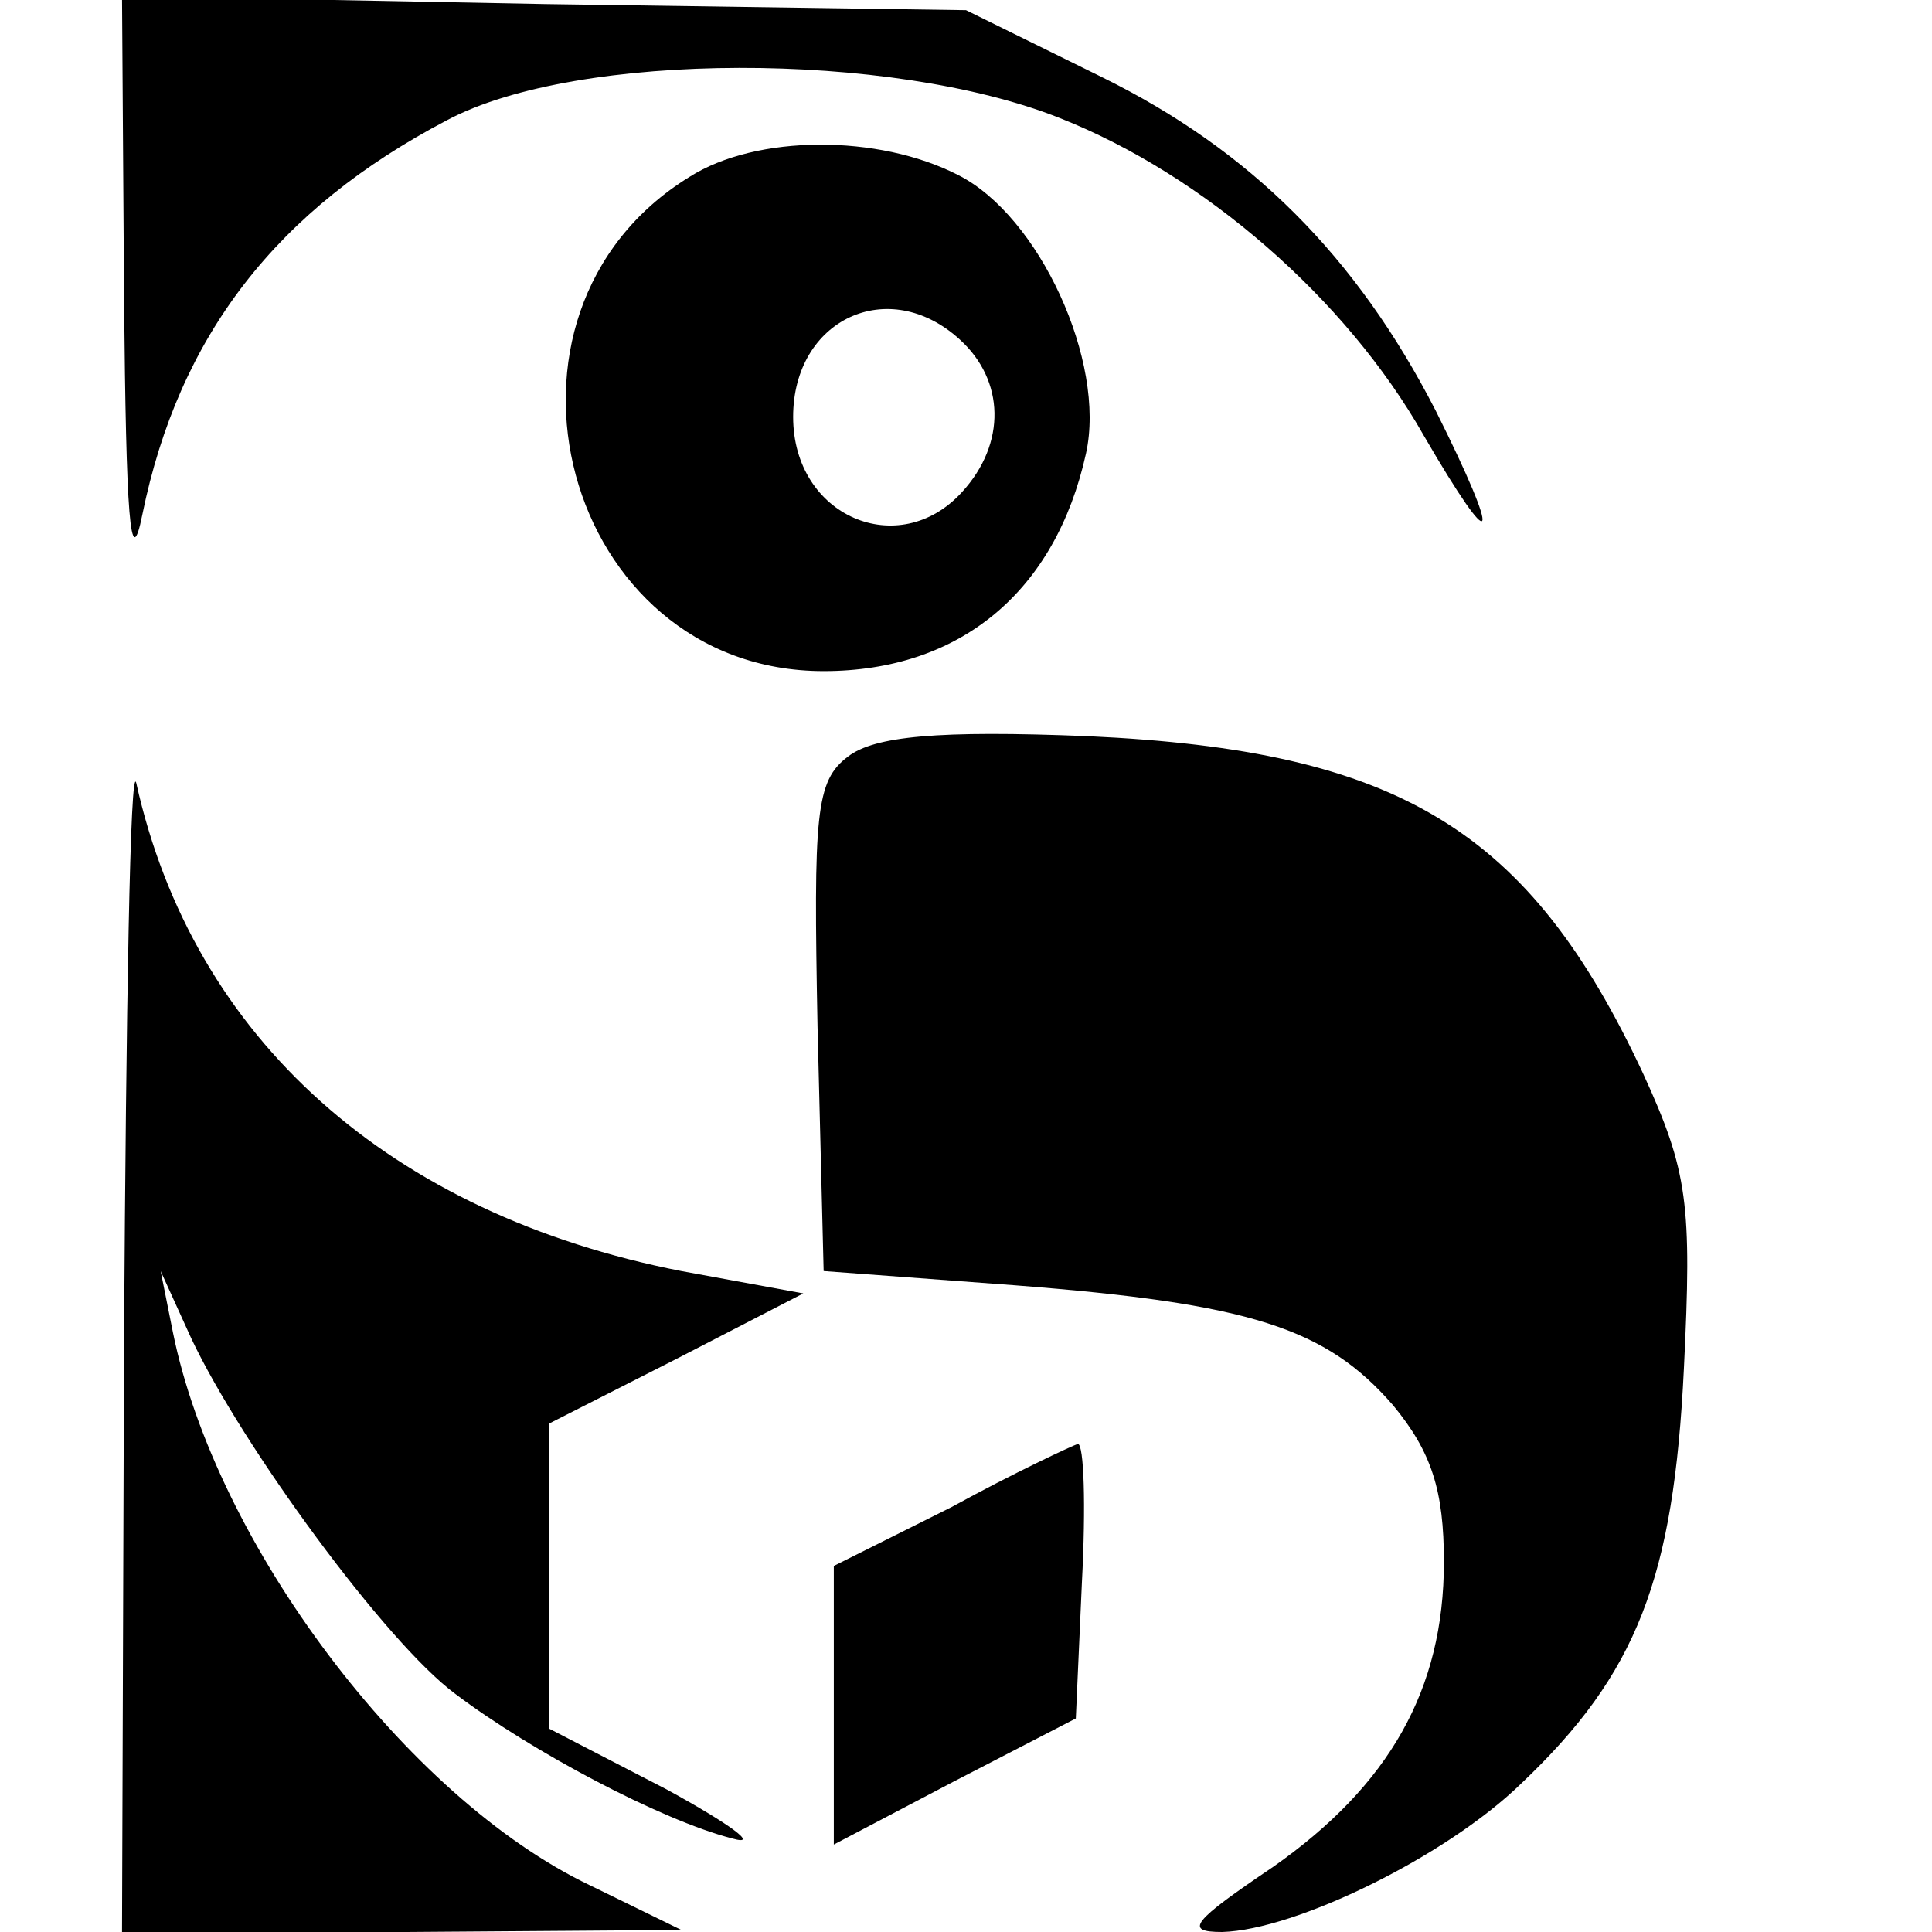
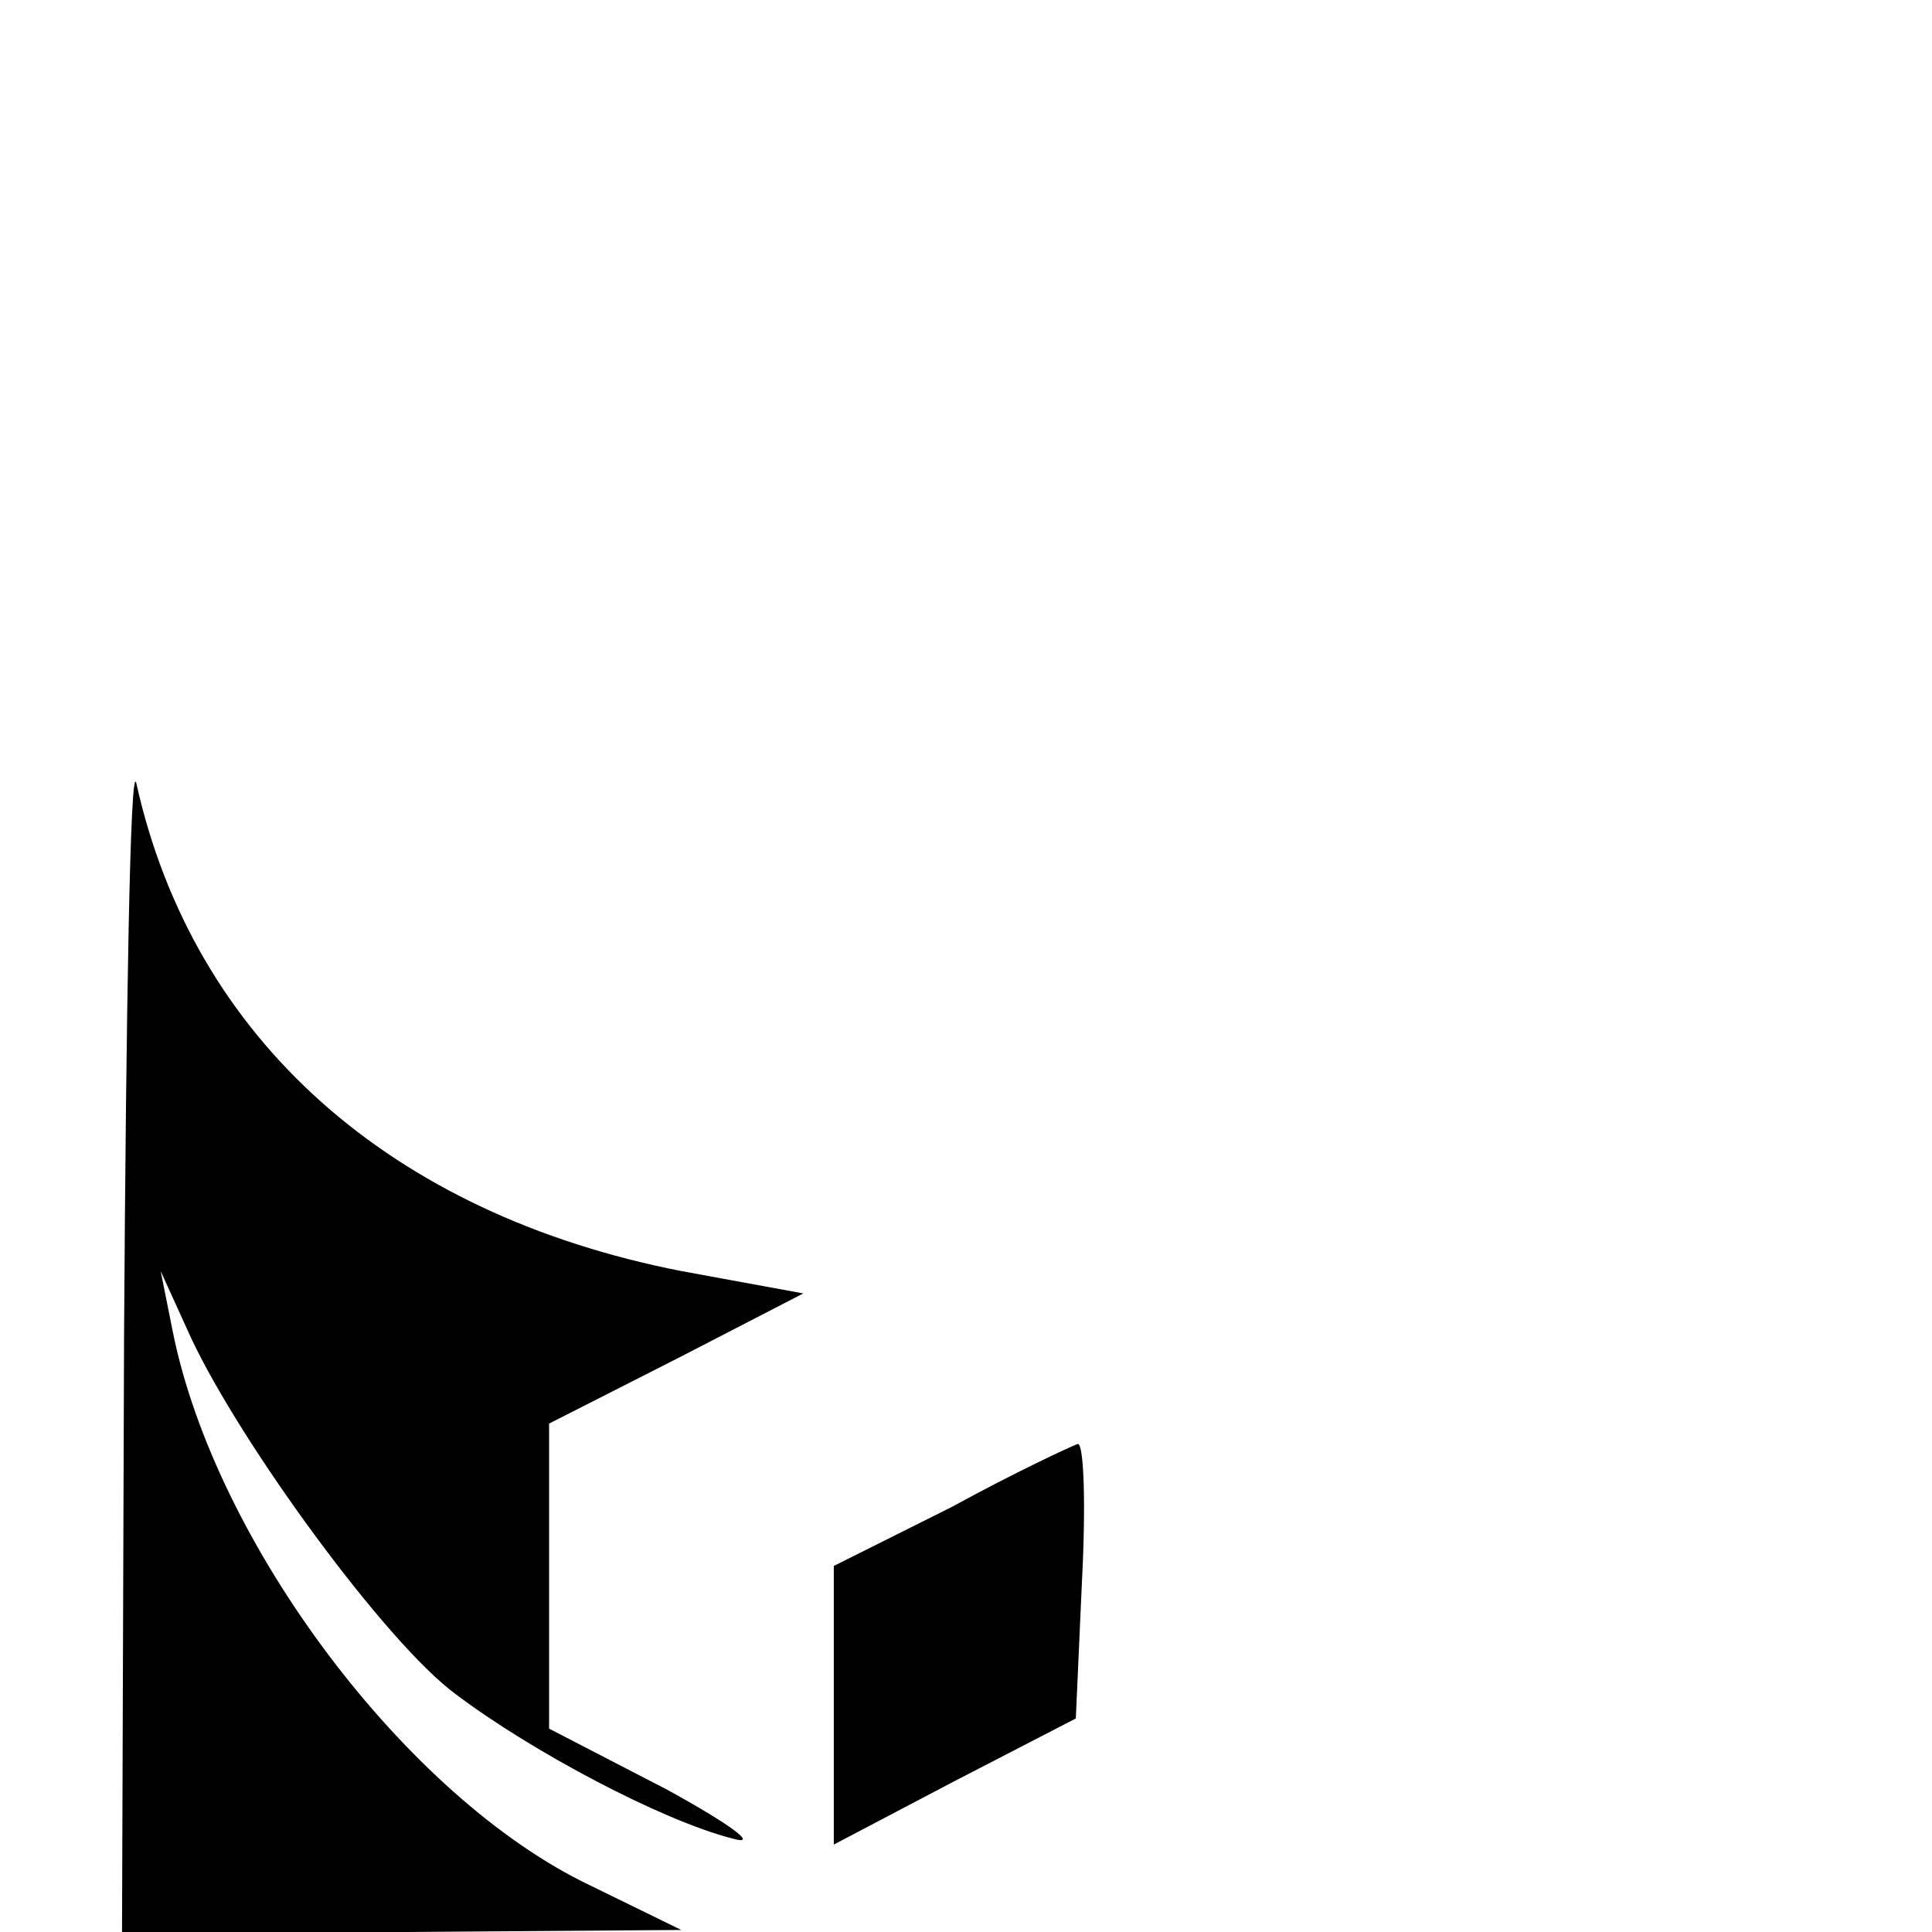
<svg xmlns="http://www.w3.org/2000/svg" version="1.0" width="95pt" height="95pt" viewBox="0 0 95 95" preserveAspectRatio="xMidYMid meet">
  <g transform="translate(0,95) scale(0.1,-0.1)" fill="#000000" stroke="none">
-     <path d="M61 803 c1 -107 3 -136 9 -106 18 88 66 150 150 194 64 34 218 34 301 1 71 -28 141 -89 179 -156 36 -62 39 -54 6 12 -39 76 -91 128 -164 164 l-67 33 -207 3 -208 4 1 -149z" />
-     <path d="M339 863 c-109 -67 -62 -243 66 -243 67 0 114 39 129 107 10 45 -23 117 -63 137 -39 20 -99 20 -132 -1z m133 -80 c22 -20 23 -51 1 -75 -31 -34 -83 -12 -83 37 0 48 47 70 82 38z" />
-     <path d="M417 578 c-16 -12 -17 -28 -15 -133 l3 -120 94 -7 c116 -9 153 -21 186 -59 19 -23 25 -42 25 -77 0 -63 -27 -110 -84 -150 -40 -27 -44 -32 -25 -32 36 1 110 37 147 73 57 54 75 101 80 204 4 81 2 97 -20 145 -56 120 -120 159 -273 166 -74 3 -105 0 -118 -10z" />
    <path d="M61 293 l-1 -293 138 0 137 1 -45 22 c-90 43 -184 168 -205 272 l-6 30 15 -33 c25 -53 96 -150 130 -175 37 -28 101 -62 136 -71 14 -4 -1 7 -32 24 l-58 30 0 75 0 75 63 32 62 32 -60 11 c-143 28 -240 114 -268 240 -3 11 -5 -112 -6 -272z" />
    <path d="M468 209 l-58 -29 0 -69 0 -68 59 31 60 31 3 67 c2 38 1 68 -2 68 -3 -1 -31 -14 -62 -31z" />
  </g>
</svg>